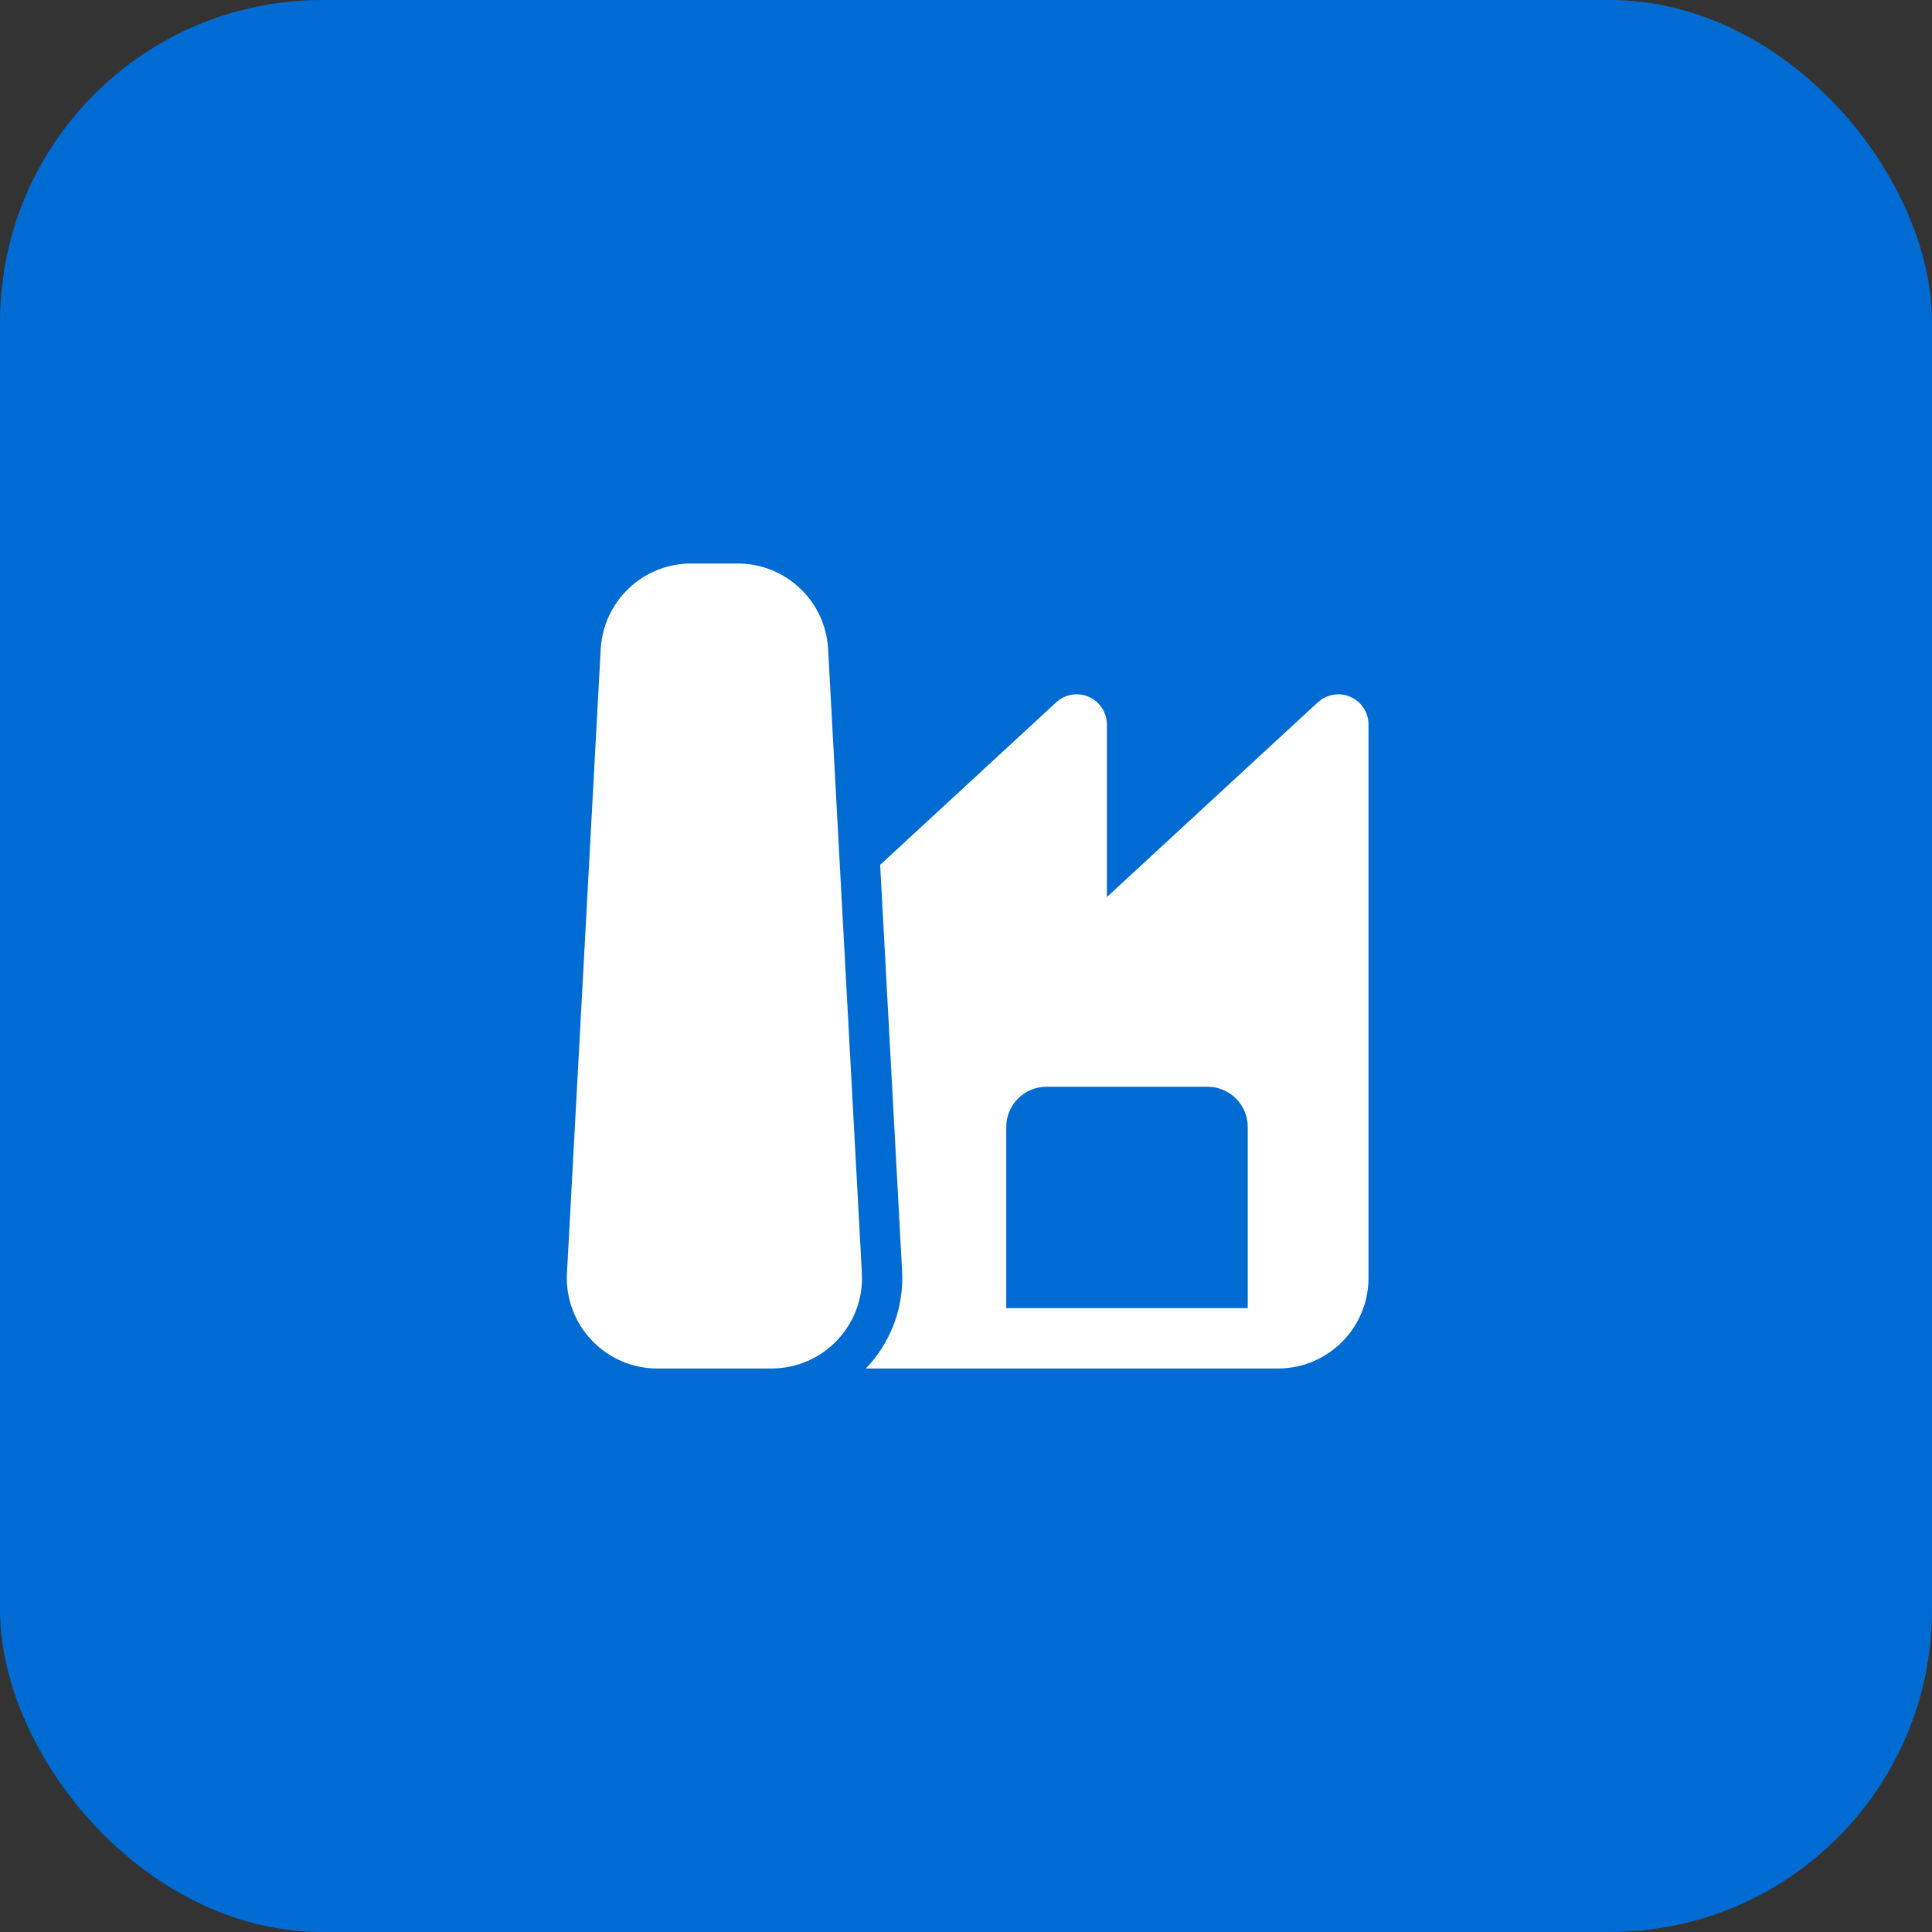
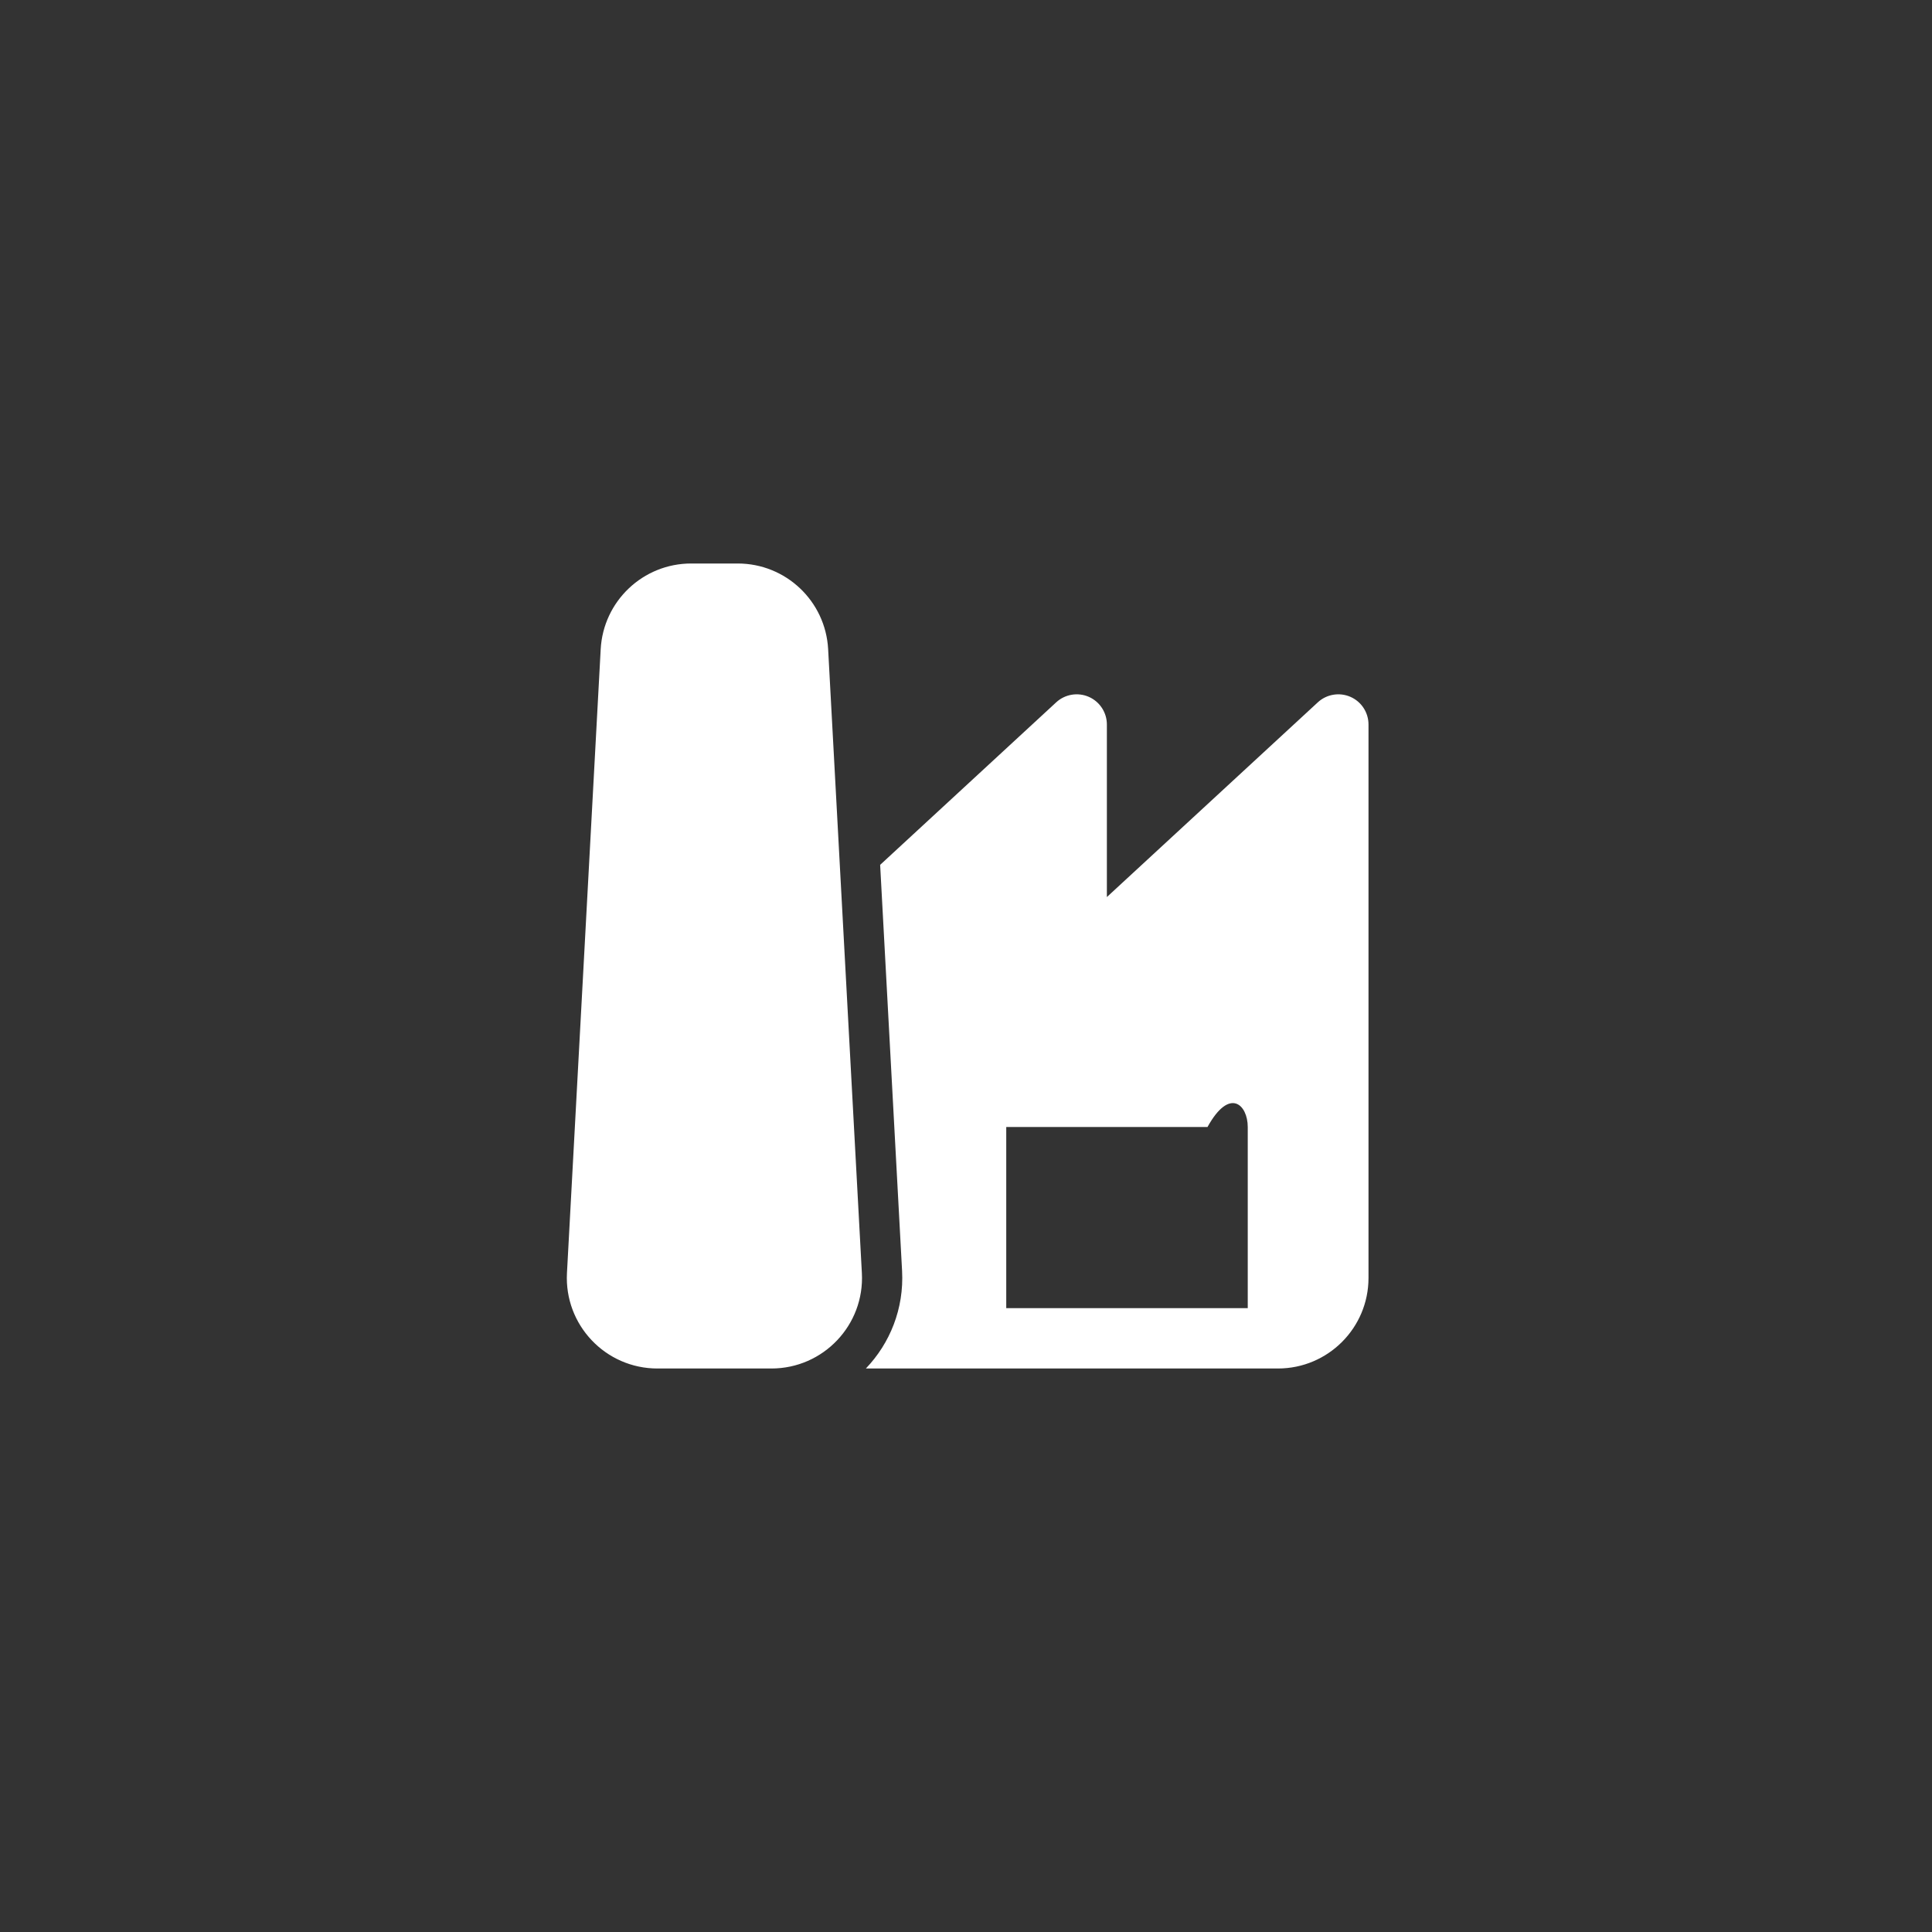
<svg xmlns="http://www.w3.org/2000/svg" width="48" height="48" viewBox="0 0 48 48" fill="none">
  <rect x="0" y="0" width="48" height="48" fill="#333333" stroke="none" />
-   <rect width="48" height="48" rx="8" fill="#006BD3" />
-   <path d="M14.924 16.129C14.989 14.935 15.976 14 17.171 14H18.329C19.524 14 20.511 14.935 20.575 16.129L21.413 31.629C21.483 32.917 20.457 34 19.166 34H16.333C15.043 34 14.017 32.917 14.086 31.629L14.924 16.129ZM21.512 34H31.75C32.992 34 34 32.993 34 31.75V18C34 17.702 33.824 17.432 33.551 17.313C33.278 17.194 32.96 17.247 32.741 17.449L27.5 22.287V18C27.5 17.702 27.323 17.432 27.051 17.313C26.778 17.194 26.46 17.247 26.241 17.449L21.867 21.487L22.412 31.575C22.462 32.513 22.111 33.375 21.512 34ZM25 28C25 27.448 25.448 27 26 27H30C30.552 27 31 27.448 31 28V32.5H25V28Z" fill="white" />
+   <path d="M14.924 16.129C14.989 14.935 15.976 14 17.171 14H18.329C19.524 14 20.511 14.935 20.575 16.129L21.413 31.629C21.483 32.917 20.457 34 19.166 34H16.333C15.043 34 14.017 32.917 14.086 31.629L14.924 16.129ZM21.512 34H31.75C32.992 34 34 32.993 34 31.75V18C34 17.702 33.824 17.432 33.551 17.313C33.278 17.194 32.96 17.247 32.741 17.449L27.5 22.287V18C27.5 17.702 27.323 17.432 27.051 17.313C26.778 17.194 26.46 17.247 26.241 17.449L21.867 21.487L22.412 31.575C22.462 32.513 22.111 33.375 21.512 34ZM25 28H30C30.552 27 31 27.448 31 28V32.5H25V28Z" fill="white" />
</svg>